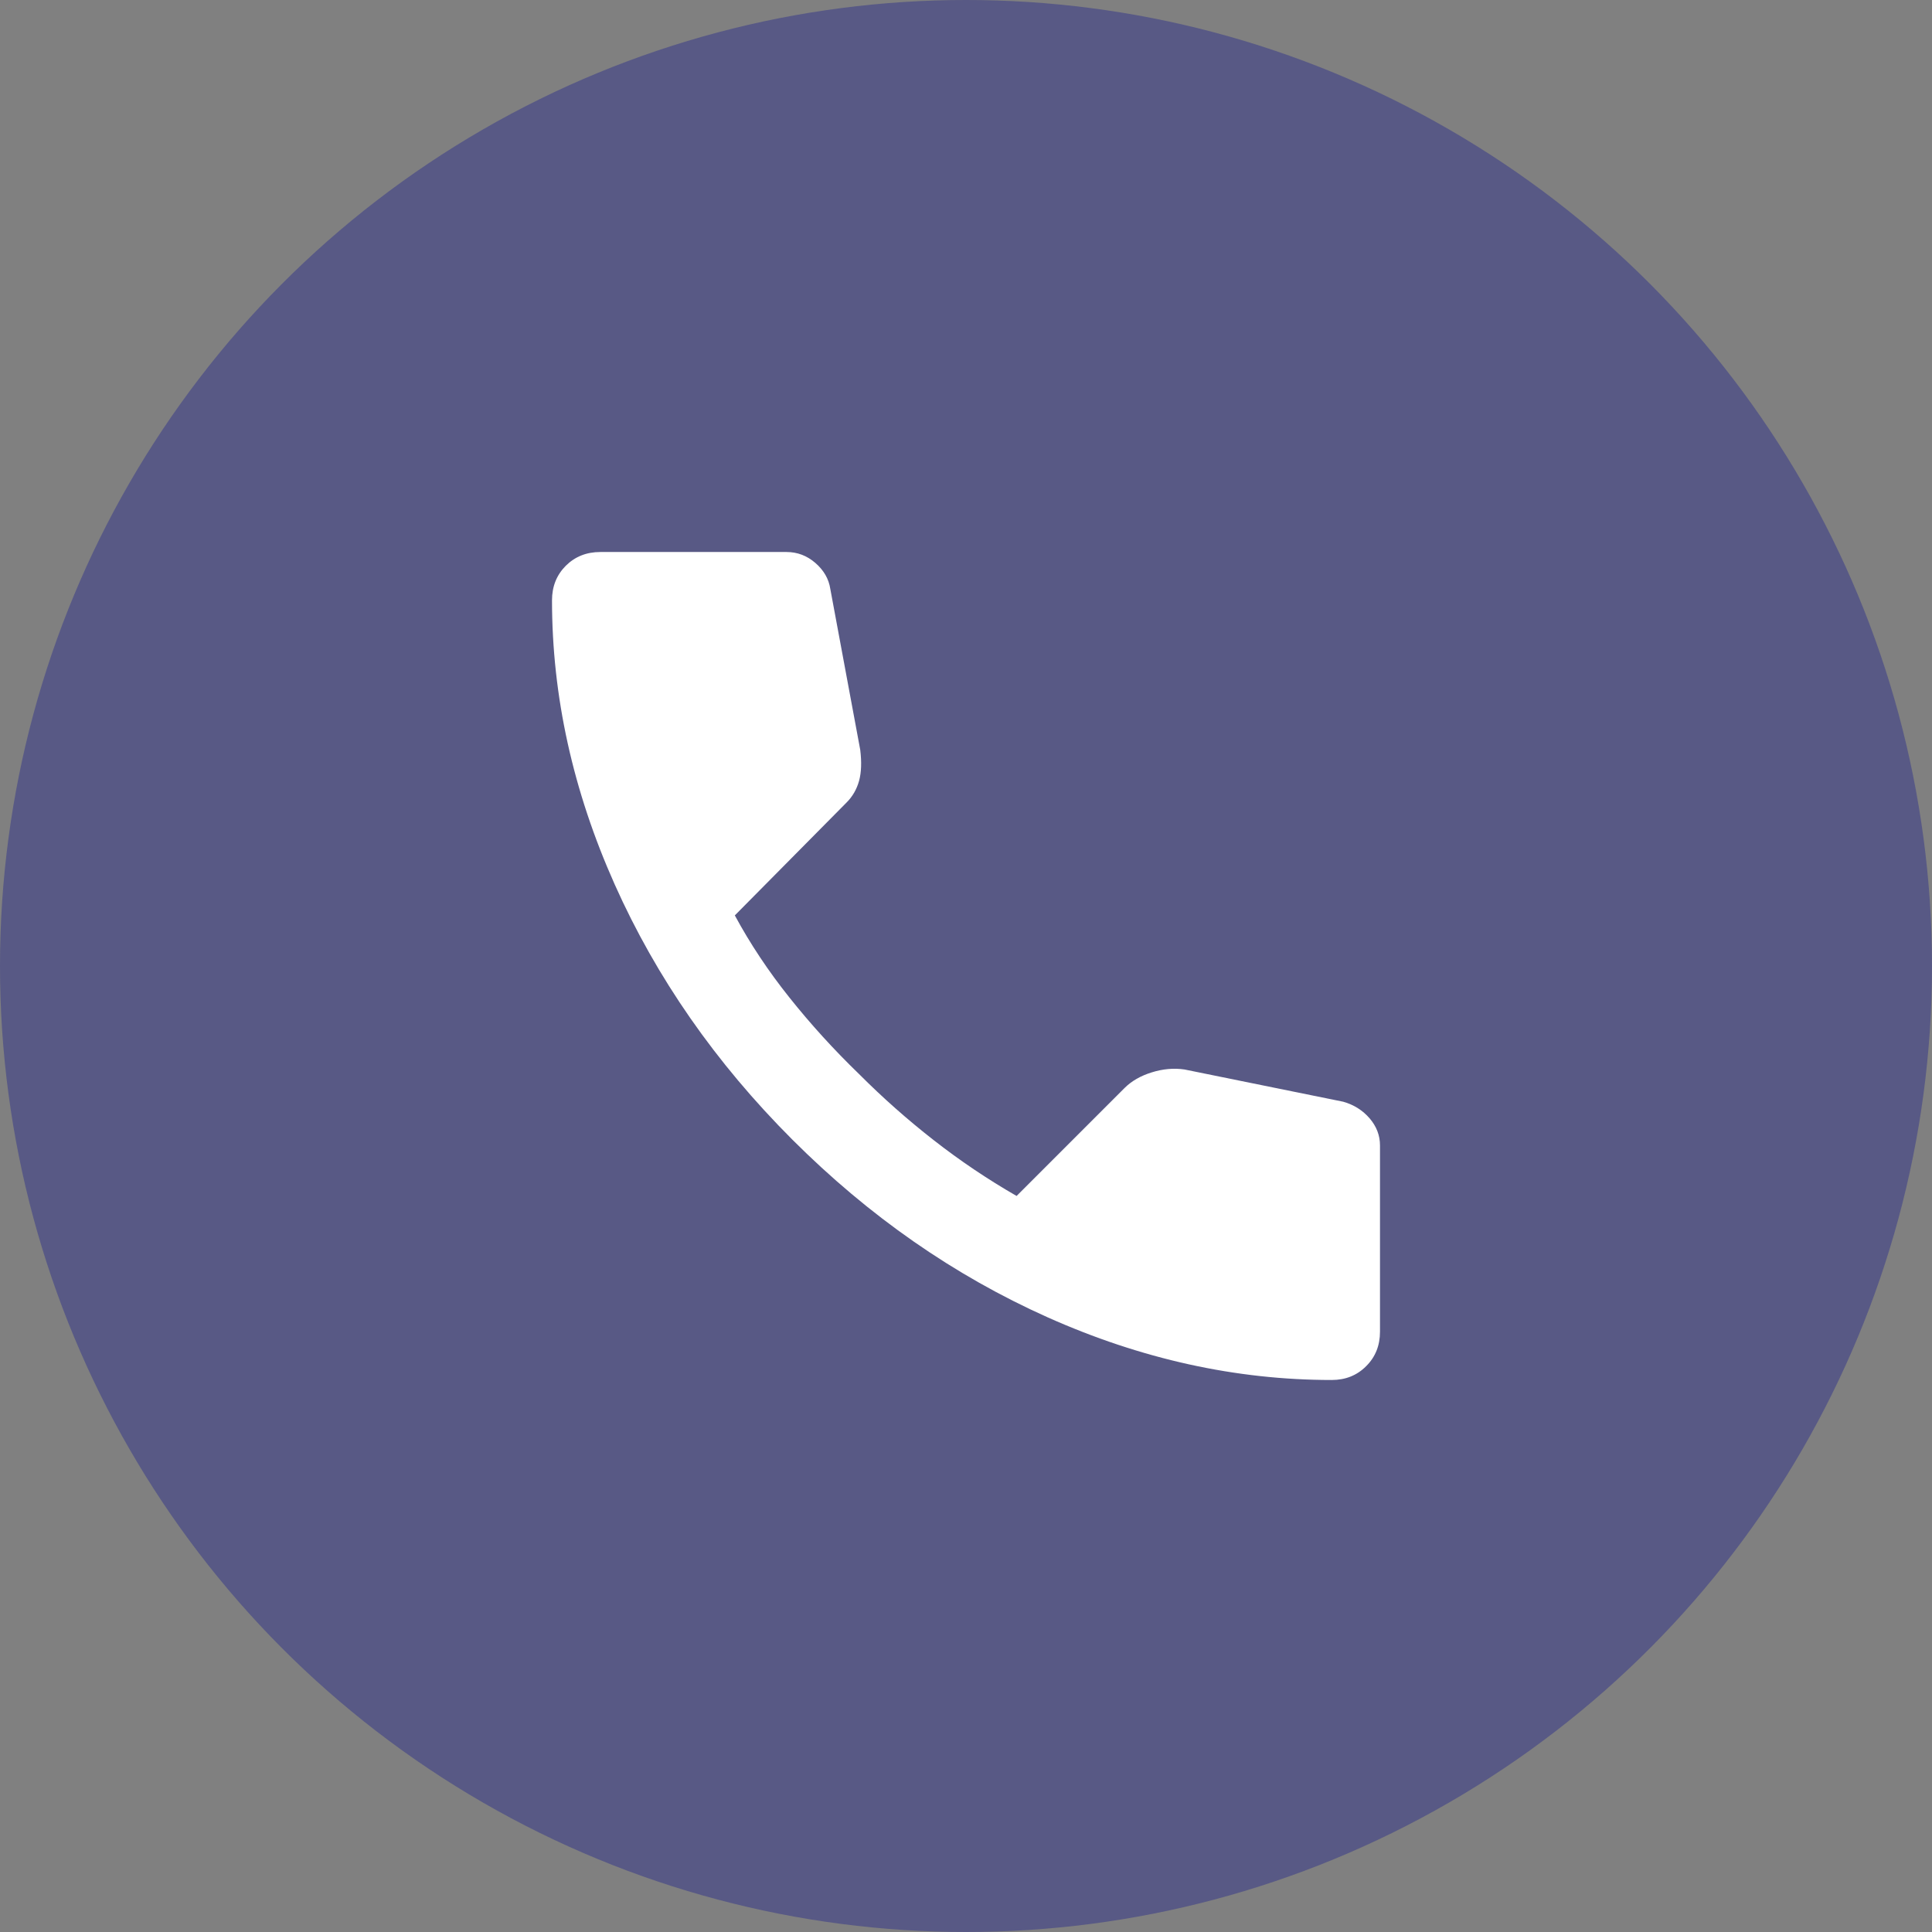
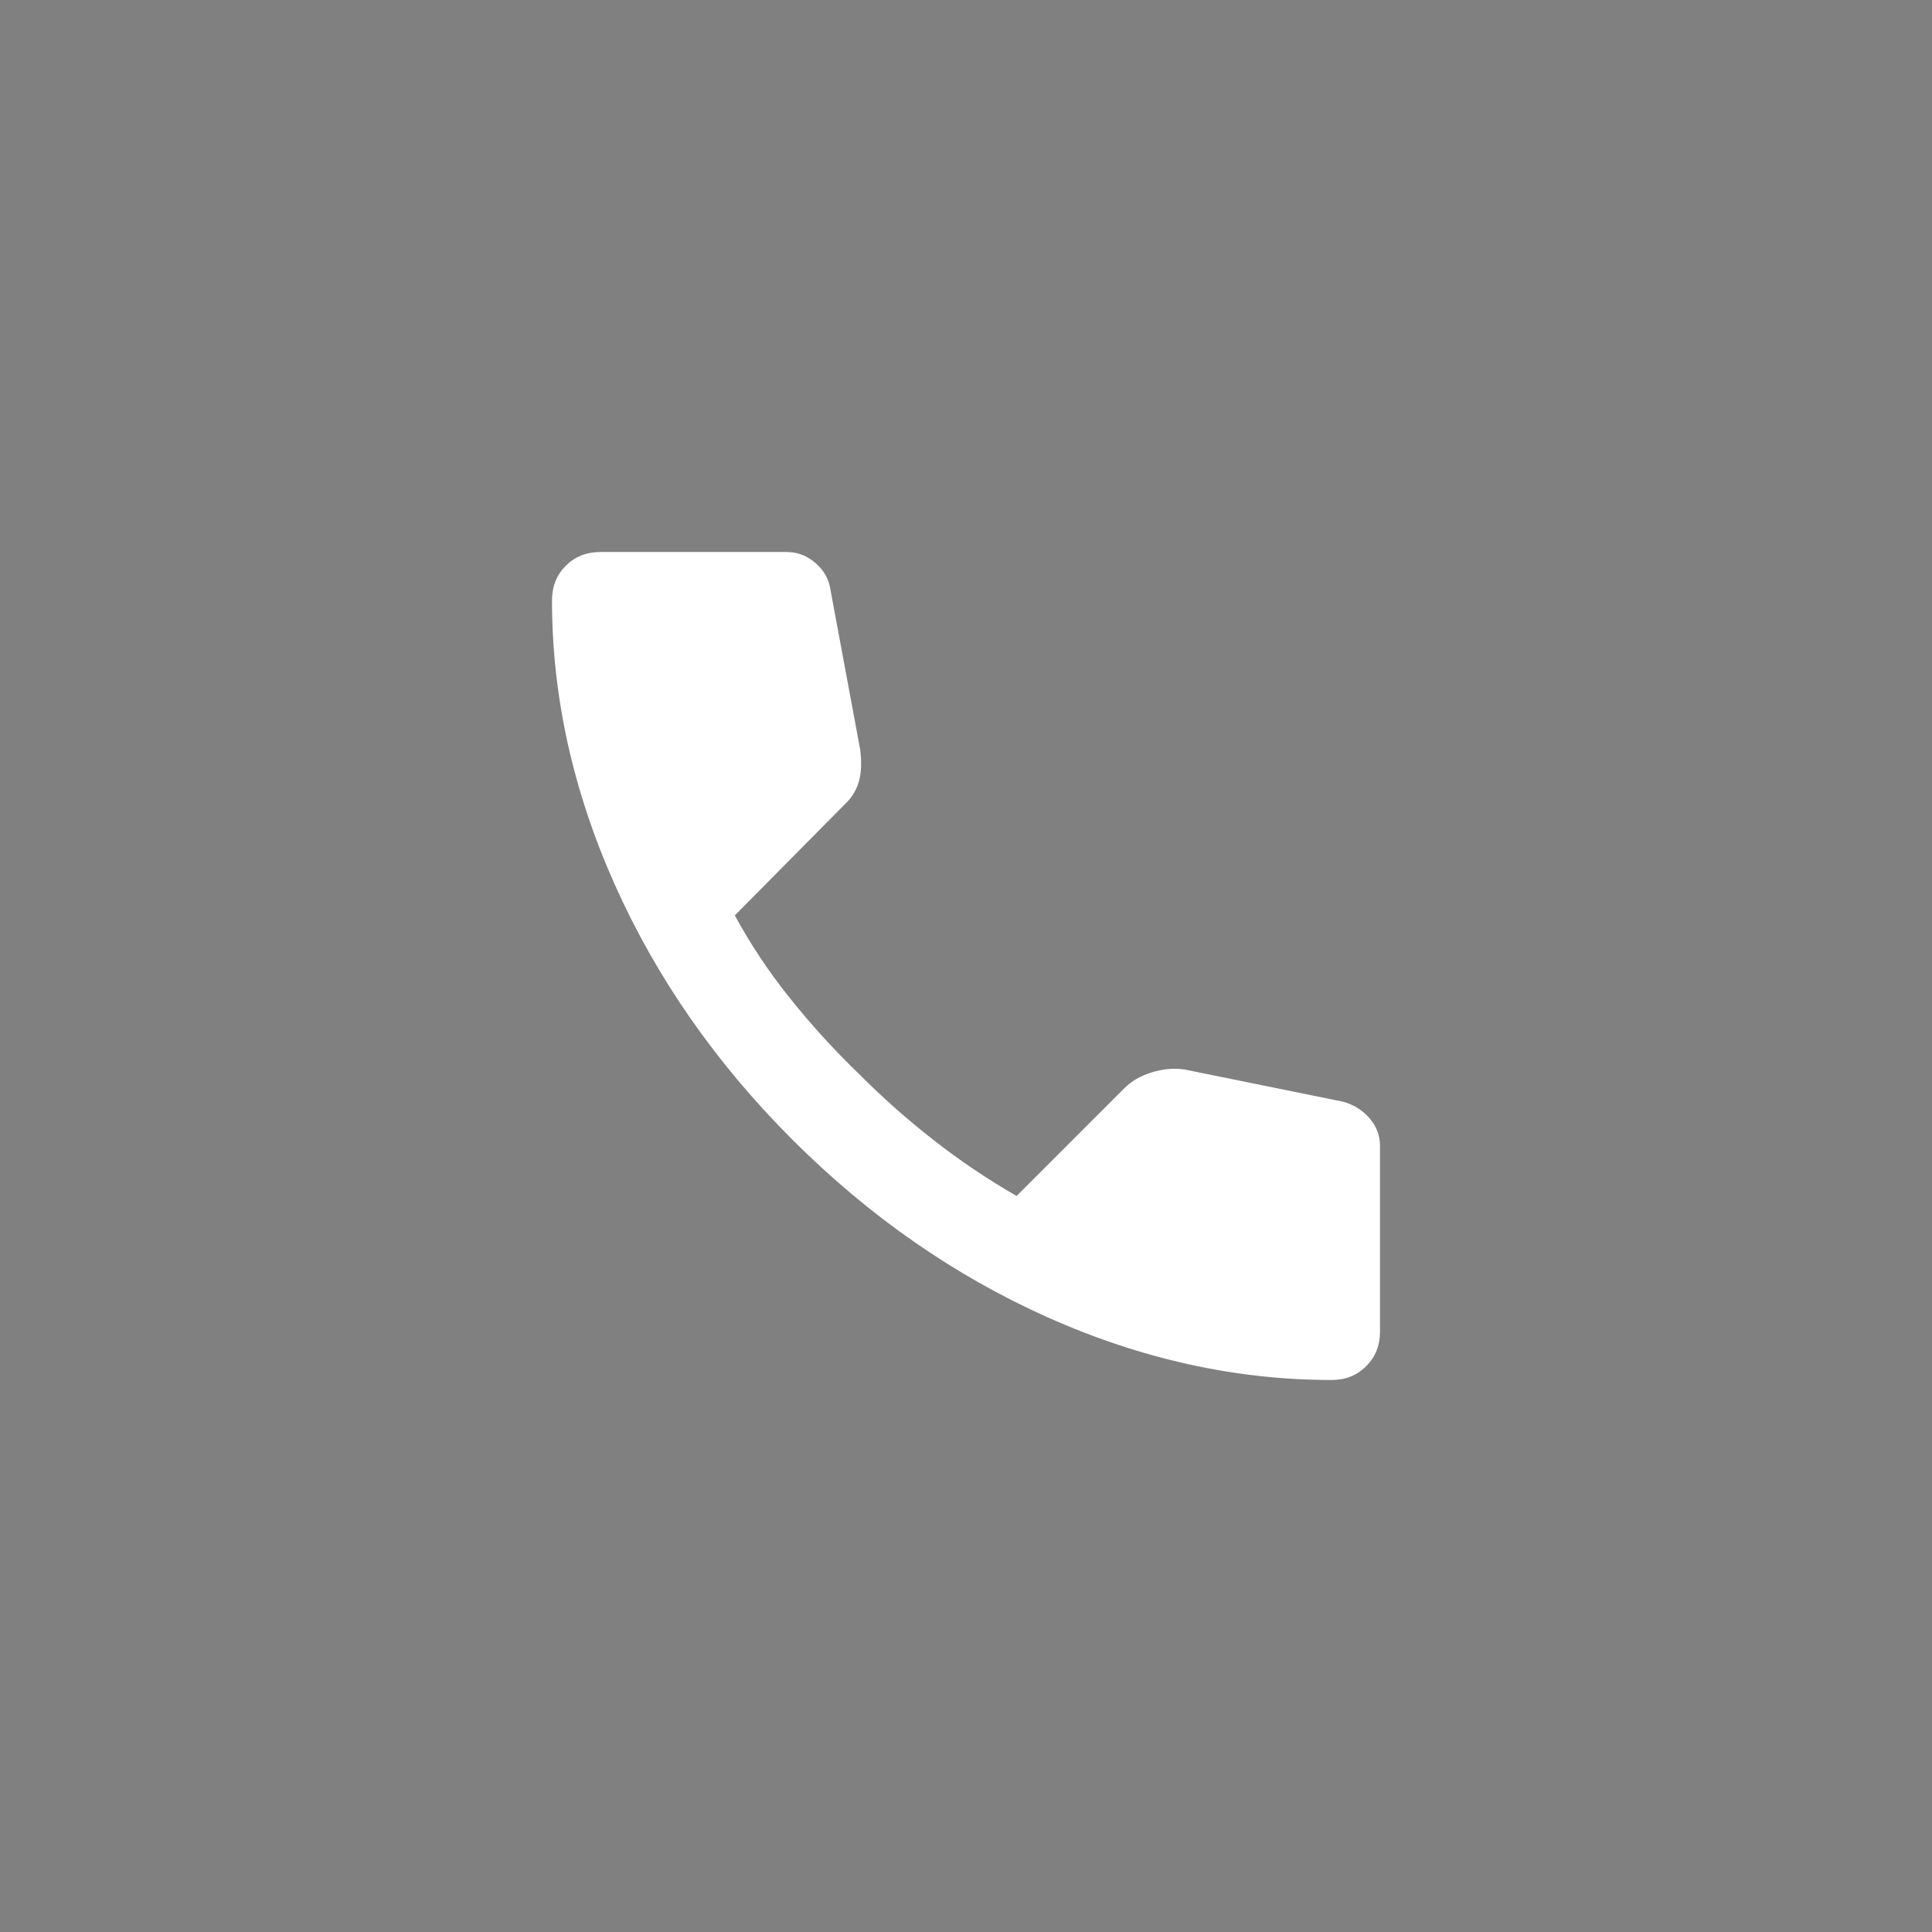
<svg xmlns="http://www.w3.org/2000/svg" width="32" height="32" viewBox="0 0 32 32" fill="none">
  <rect x="0" y="0" width="32" height="32" fill="#808080" stroke="none" />
-   <circle cx="16" cy="16" r="16" fill="#30328A" fill-opacity="0.5" />
  <path d="M22.057 22.857C20.47 22.857 18.902 22.511 17.352 21.819C15.803 21.126 14.394 20.145 13.124 18.876C11.854 17.606 10.873 16.197 10.181 14.648C9.489 13.098 9.143 11.53 9.143 9.943C9.143 9.714 9.219 9.524 9.371 9.371C9.524 9.219 9.714 9.143 9.943 9.143H13.028C13.206 9.143 13.365 9.203 13.505 9.324C13.644 9.445 13.727 9.588 13.752 9.752L14.248 12.419C14.273 12.622 14.267 12.794 14.229 12.933C14.19 13.073 14.121 13.194 14.019 13.295L12.171 15.162C12.425 15.632 12.727 16.086 13.076 16.523C13.425 16.961 13.809 17.384 14.229 17.79C14.622 18.184 15.035 18.549 15.467 18.886C15.898 19.223 16.355 19.531 16.838 19.809L18.628 18.019C18.743 17.905 18.892 17.819 19.076 17.762C19.261 17.704 19.442 17.688 19.619 17.714L22.248 18.248C22.425 18.298 22.571 18.391 22.686 18.524C22.8 18.658 22.857 18.807 22.857 18.971V22.057C22.857 22.286 22.781 22.476 22.628 22.628C22.476 22.781 22.286 22.857 22.057 22.857Z" fill="white" />
</svg>